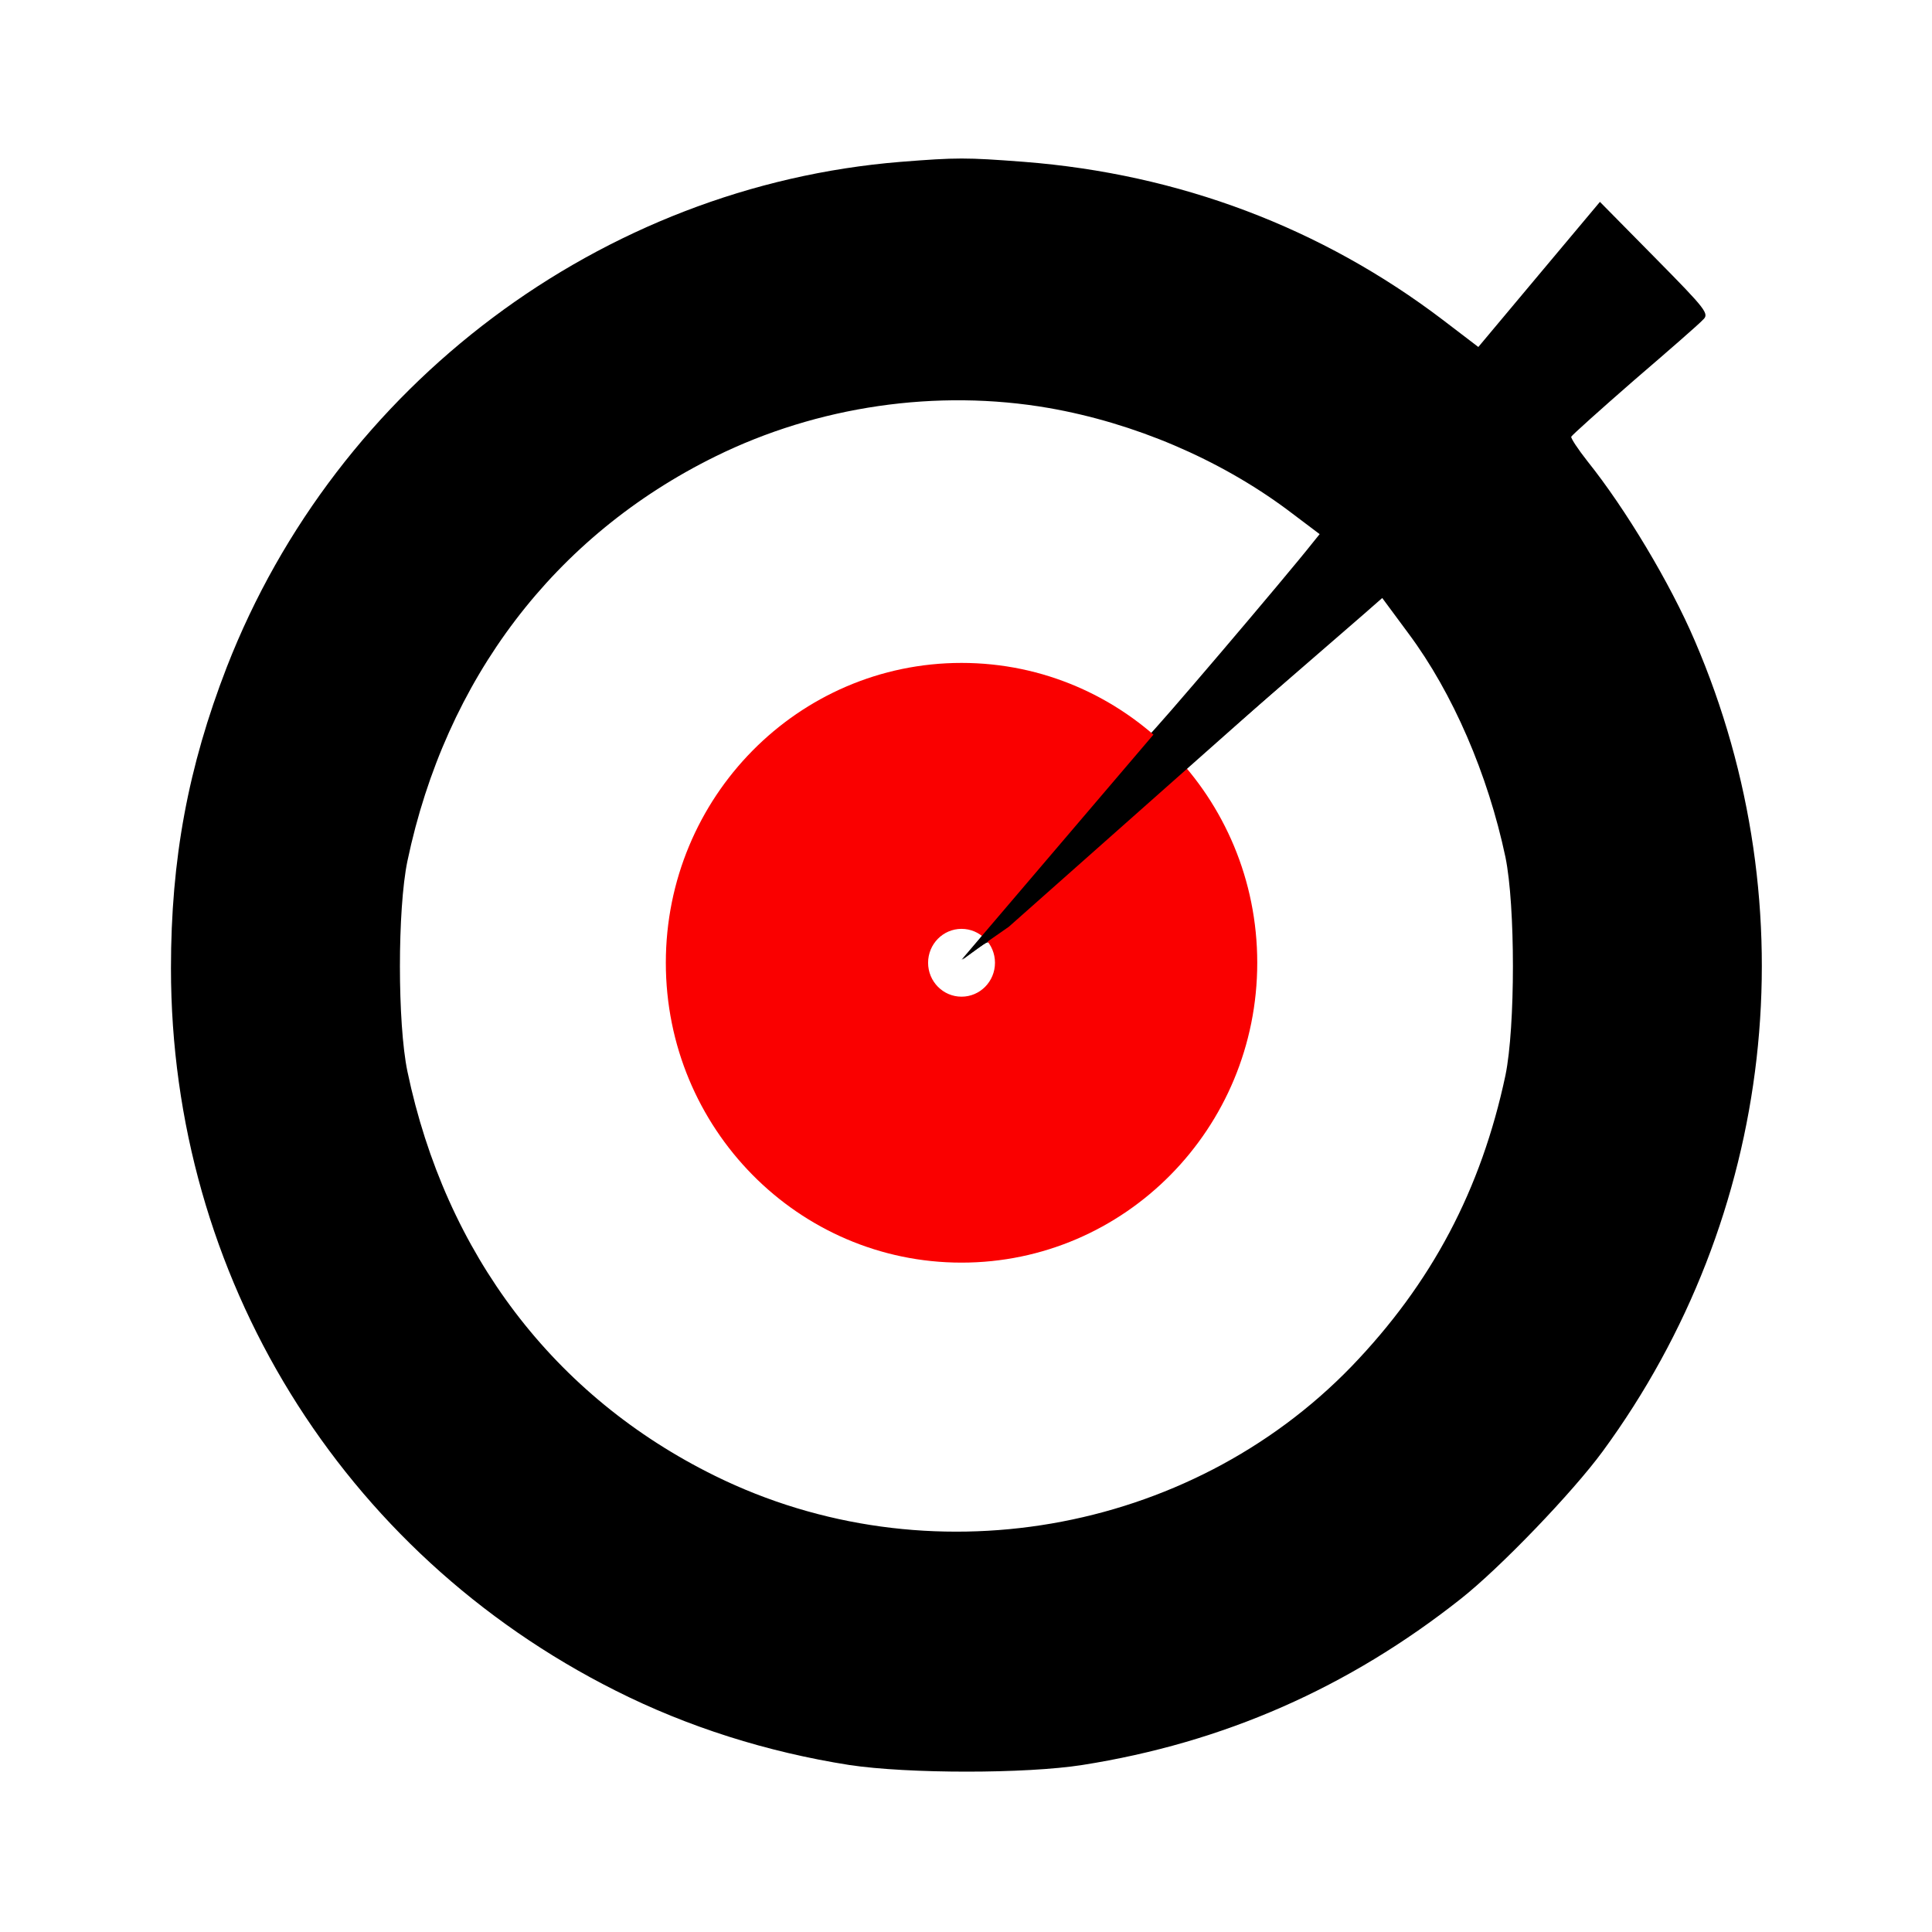
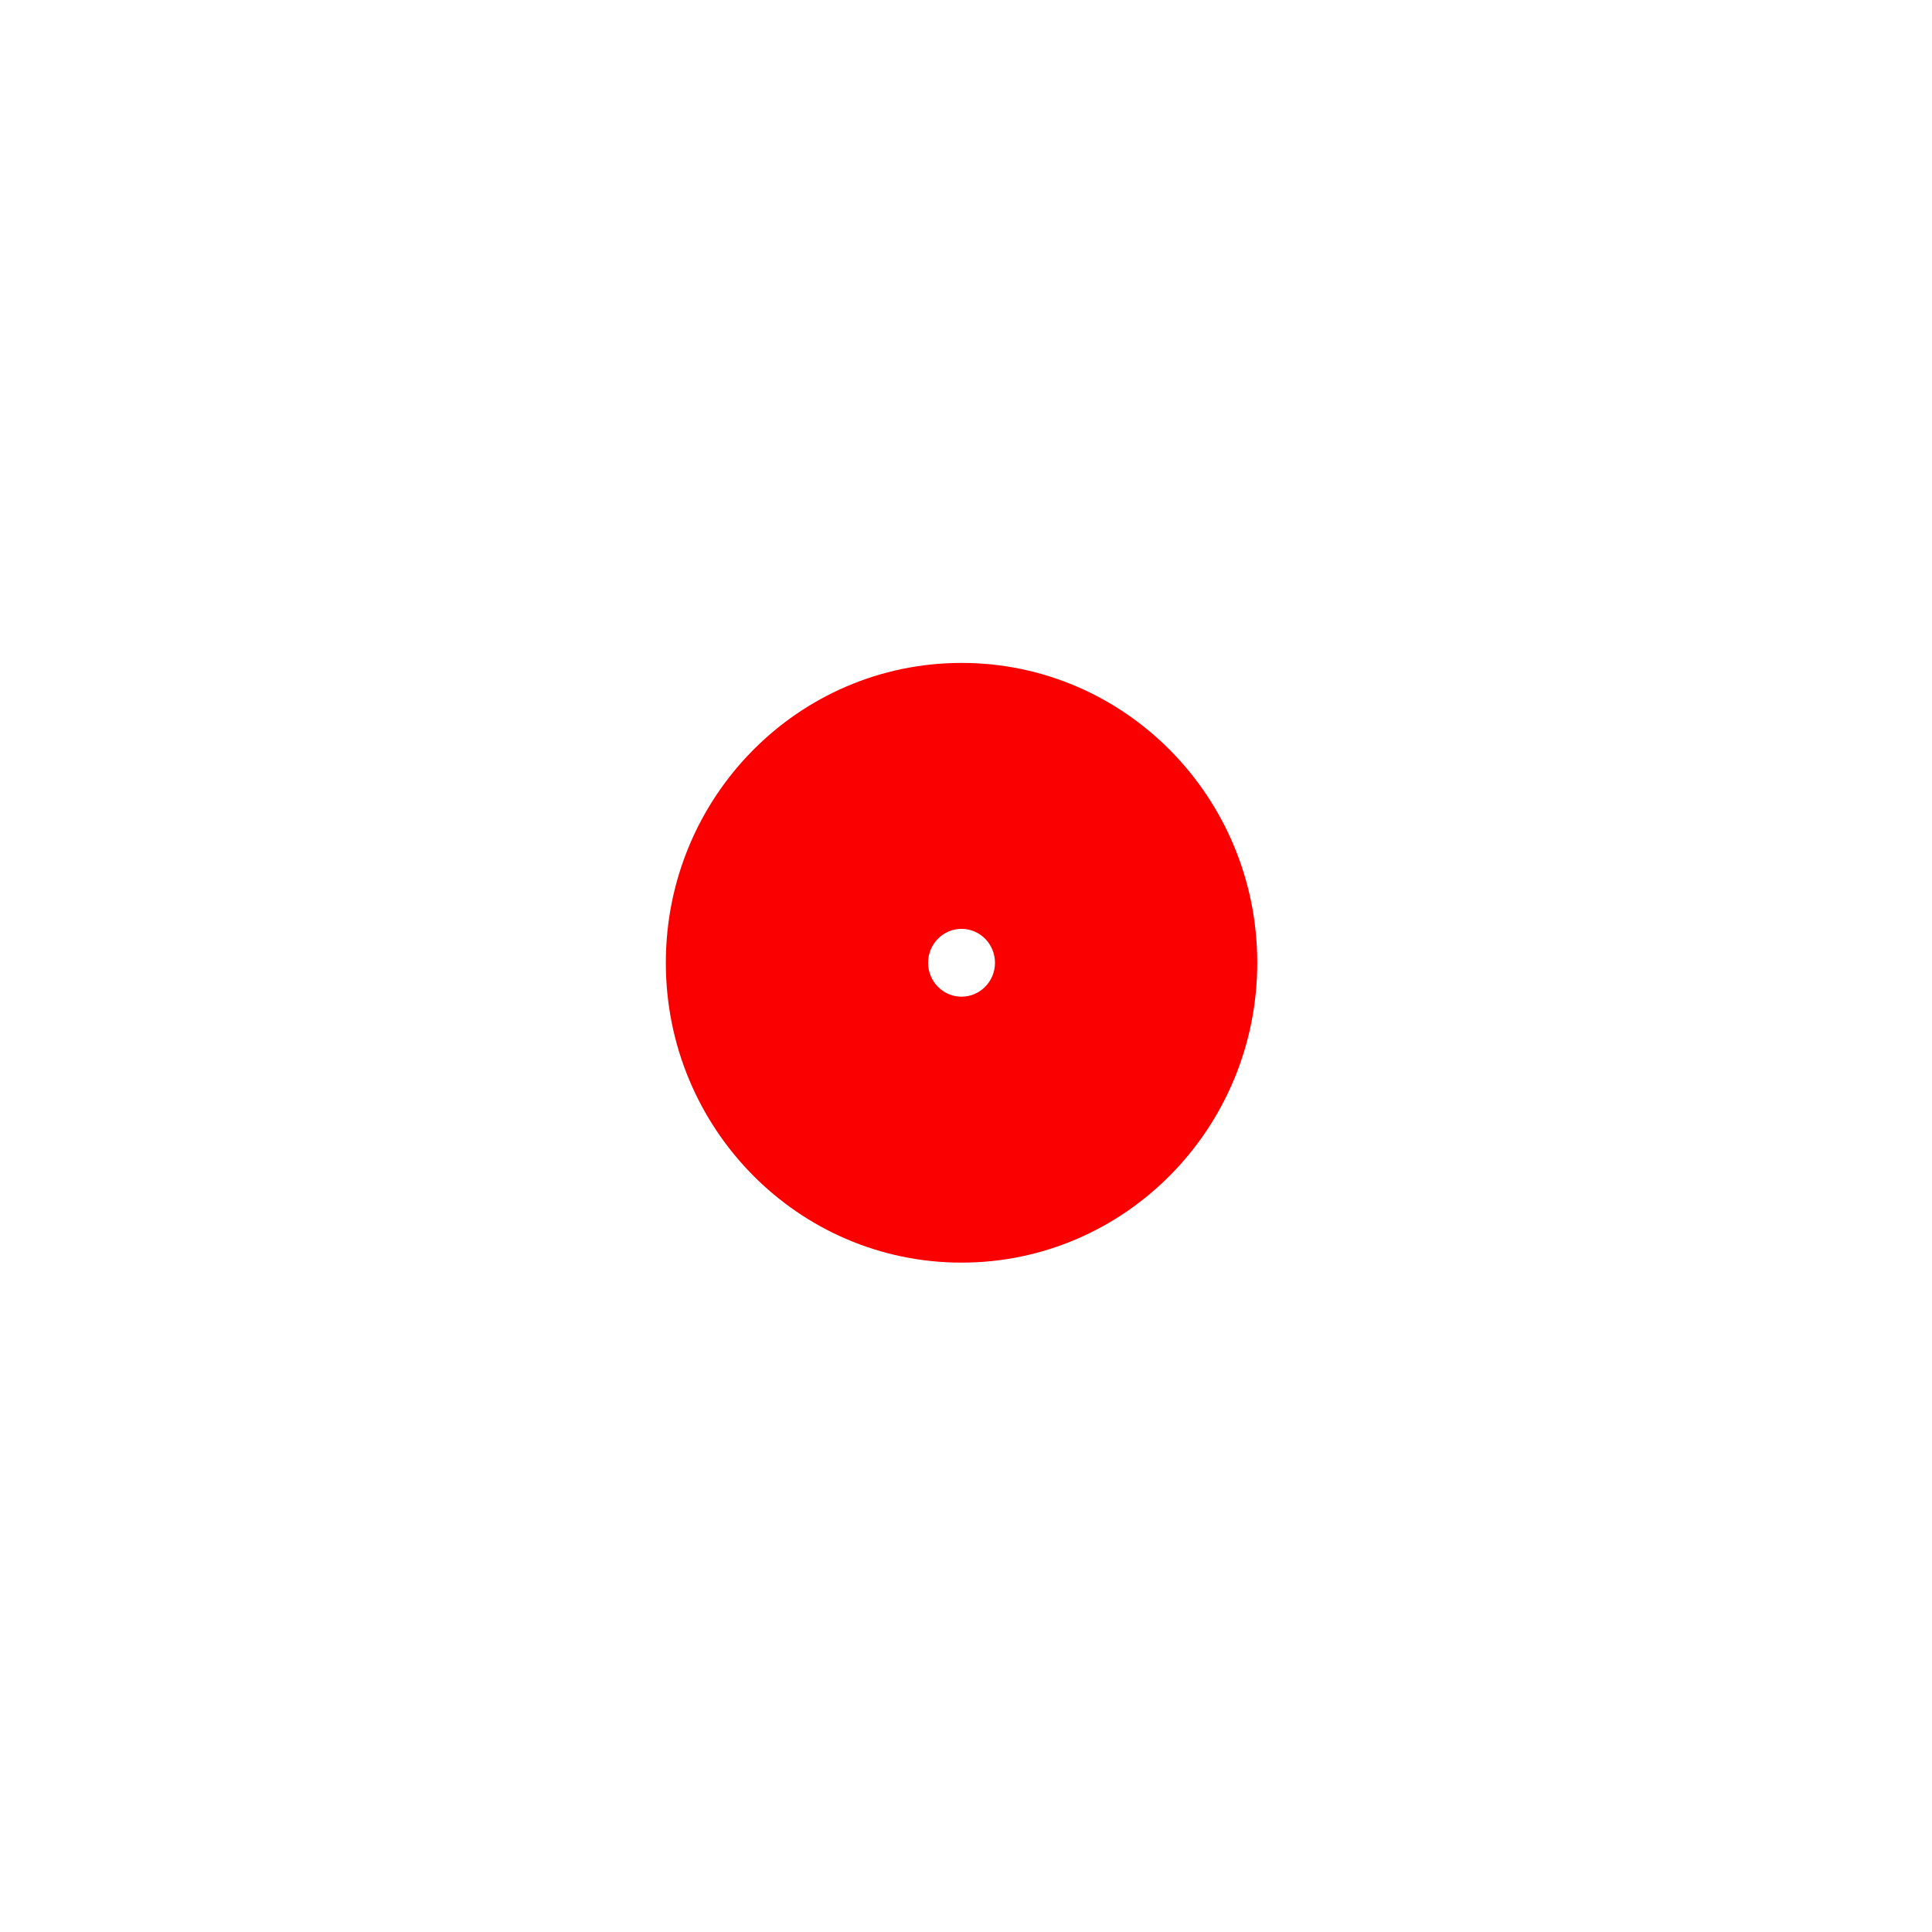
<svg xmlns="http://www.w3.org/2000/svg" width="1000" height="1000" viewBox="0 0 1000 1000" fill="none">
-   <path d="M466.149 83.776C311.371 96.329 174.341 199.057 117.382 345.303C97.364 396.98 88.49 444.683 88.49 501.172C88.49 660.599 176.611 803.706 318.594 875.051C355.947 893.881 397.015 906.853 439.527 913.548C470.07 918.151 530.95 918.151 560.254 913.548C633.31 902.04 697.904 873.586 756.101 827.558C776.531 811.448 814.091 772.323 829.569 751.192C918.721 629.634 936.882 470.417 877.24 331.703C864.445 301.784 841.332 263.288 821.727 238.809C816.774 232.532 813.059 226.883 813.265 226.046C813.678 225.209 828.33 212.029 845.872 196.755C863.414 181.691 879.51 167.674 881.368 165.581C884.876 162.443 883.432 160.56 856.603 133.361L828.124 104.489L796.549 142.149L765.181 179.599L746.814 165.581C684.077 117.879 610.403 90.052 530.124 83.776C499.788 81.474 495.454 81.474 466.149 83.776ZM542.919 211.192C587.083 218.933 630.833 237.554 666.123 263.706L683.045 276.469L679.331 281.072C666.329 297.6 595.544 380.87 594.306 380.87C593.48 380.87 589.559 378.359 585.638 375.43C574.907 367.271 557.572 358.902 540.443 353.253C527.235 349.069 520.838 348.441 497.105 348.65C472.96 348.859 467.181 349.487 452.735 354.299C395.777 373.338 355.947 422.714 348.311 483.598C341.295 540.924 371.012 601.389 420.541 630.89C448.195 647.209 464.086 651.603 497.105 651.603C520.838 651.812 527.235 650.975 540.443 647C564.176 639.468 582.543 628.588 600.29 611.641C627.738 585.489 643.009 555.57 647.756 518.119C652.502 483.389 642.597 443.009 622.579 414.136C613.911 401.792 612.673 398.863 614.943 396.562C616.594 395.097 637.85 376.686 662.202 355.764C686.554 334.632 708.635 315.593 710.905 313.501L715.445 309.526L729.066 327.937C751.973 358.693 770.134 400.746 779.214 443.637C784.373 468.743 784.373 531.51 779.214 556.616C766.626 615.826 741.036 664.156 699.555 707.255C615.149 794.501 479.77 817.934 370.187 763.954C286.813 722.947 230.68 649.092 210.868 554.524C205.709 529.627 205.709 470.626 210.868 445.729C230.68 351.37 287.019 277.306 370.187 236.298C423.224 210.146 484.929 201.149 542.919 211.192ZM504.122 479.832L510.106 482.342L504.122 489.665L498.137 496.779L504.947 491.757C511.757 486.736 511.964 486.527 514.853 490.502C521.25 499.499 515.678 514.353 503.709 520.212C494.835 524.396 486.993 522.513 479.357 514.563C466.149 500.754 475.849 479.413 496.073 477.53C497.311 477.321 500.82 478.367 504.122 479.832Z" fill="black" />
  <path d="M650.75 498.328C650.75 584.045 582.223 653.533 497.691 653.533C413.159 653.533 344.633 584.045 344.633 498.328C344.633 412.61 413.159 343.123 497.691 343.123C582.223 343.123 650.75 412.61 650.75 498.328ZM480.382 498.328C480.382 508.022 488.131 515.88 497.691 515.88C507.251 515.88 515.001 508.022 515.001 498.328C515.001 488.634 507.251 480.775 497.691 480.775C488.131 480.775 480.382 488.634 480.382 498.328Z" fill="#FA0000" />
-   <path d="M522.182 479.677L497.692 496.75L736.464 216.694L777.789 253.078L522.182 479.677Z" fill="black" />
</svg>